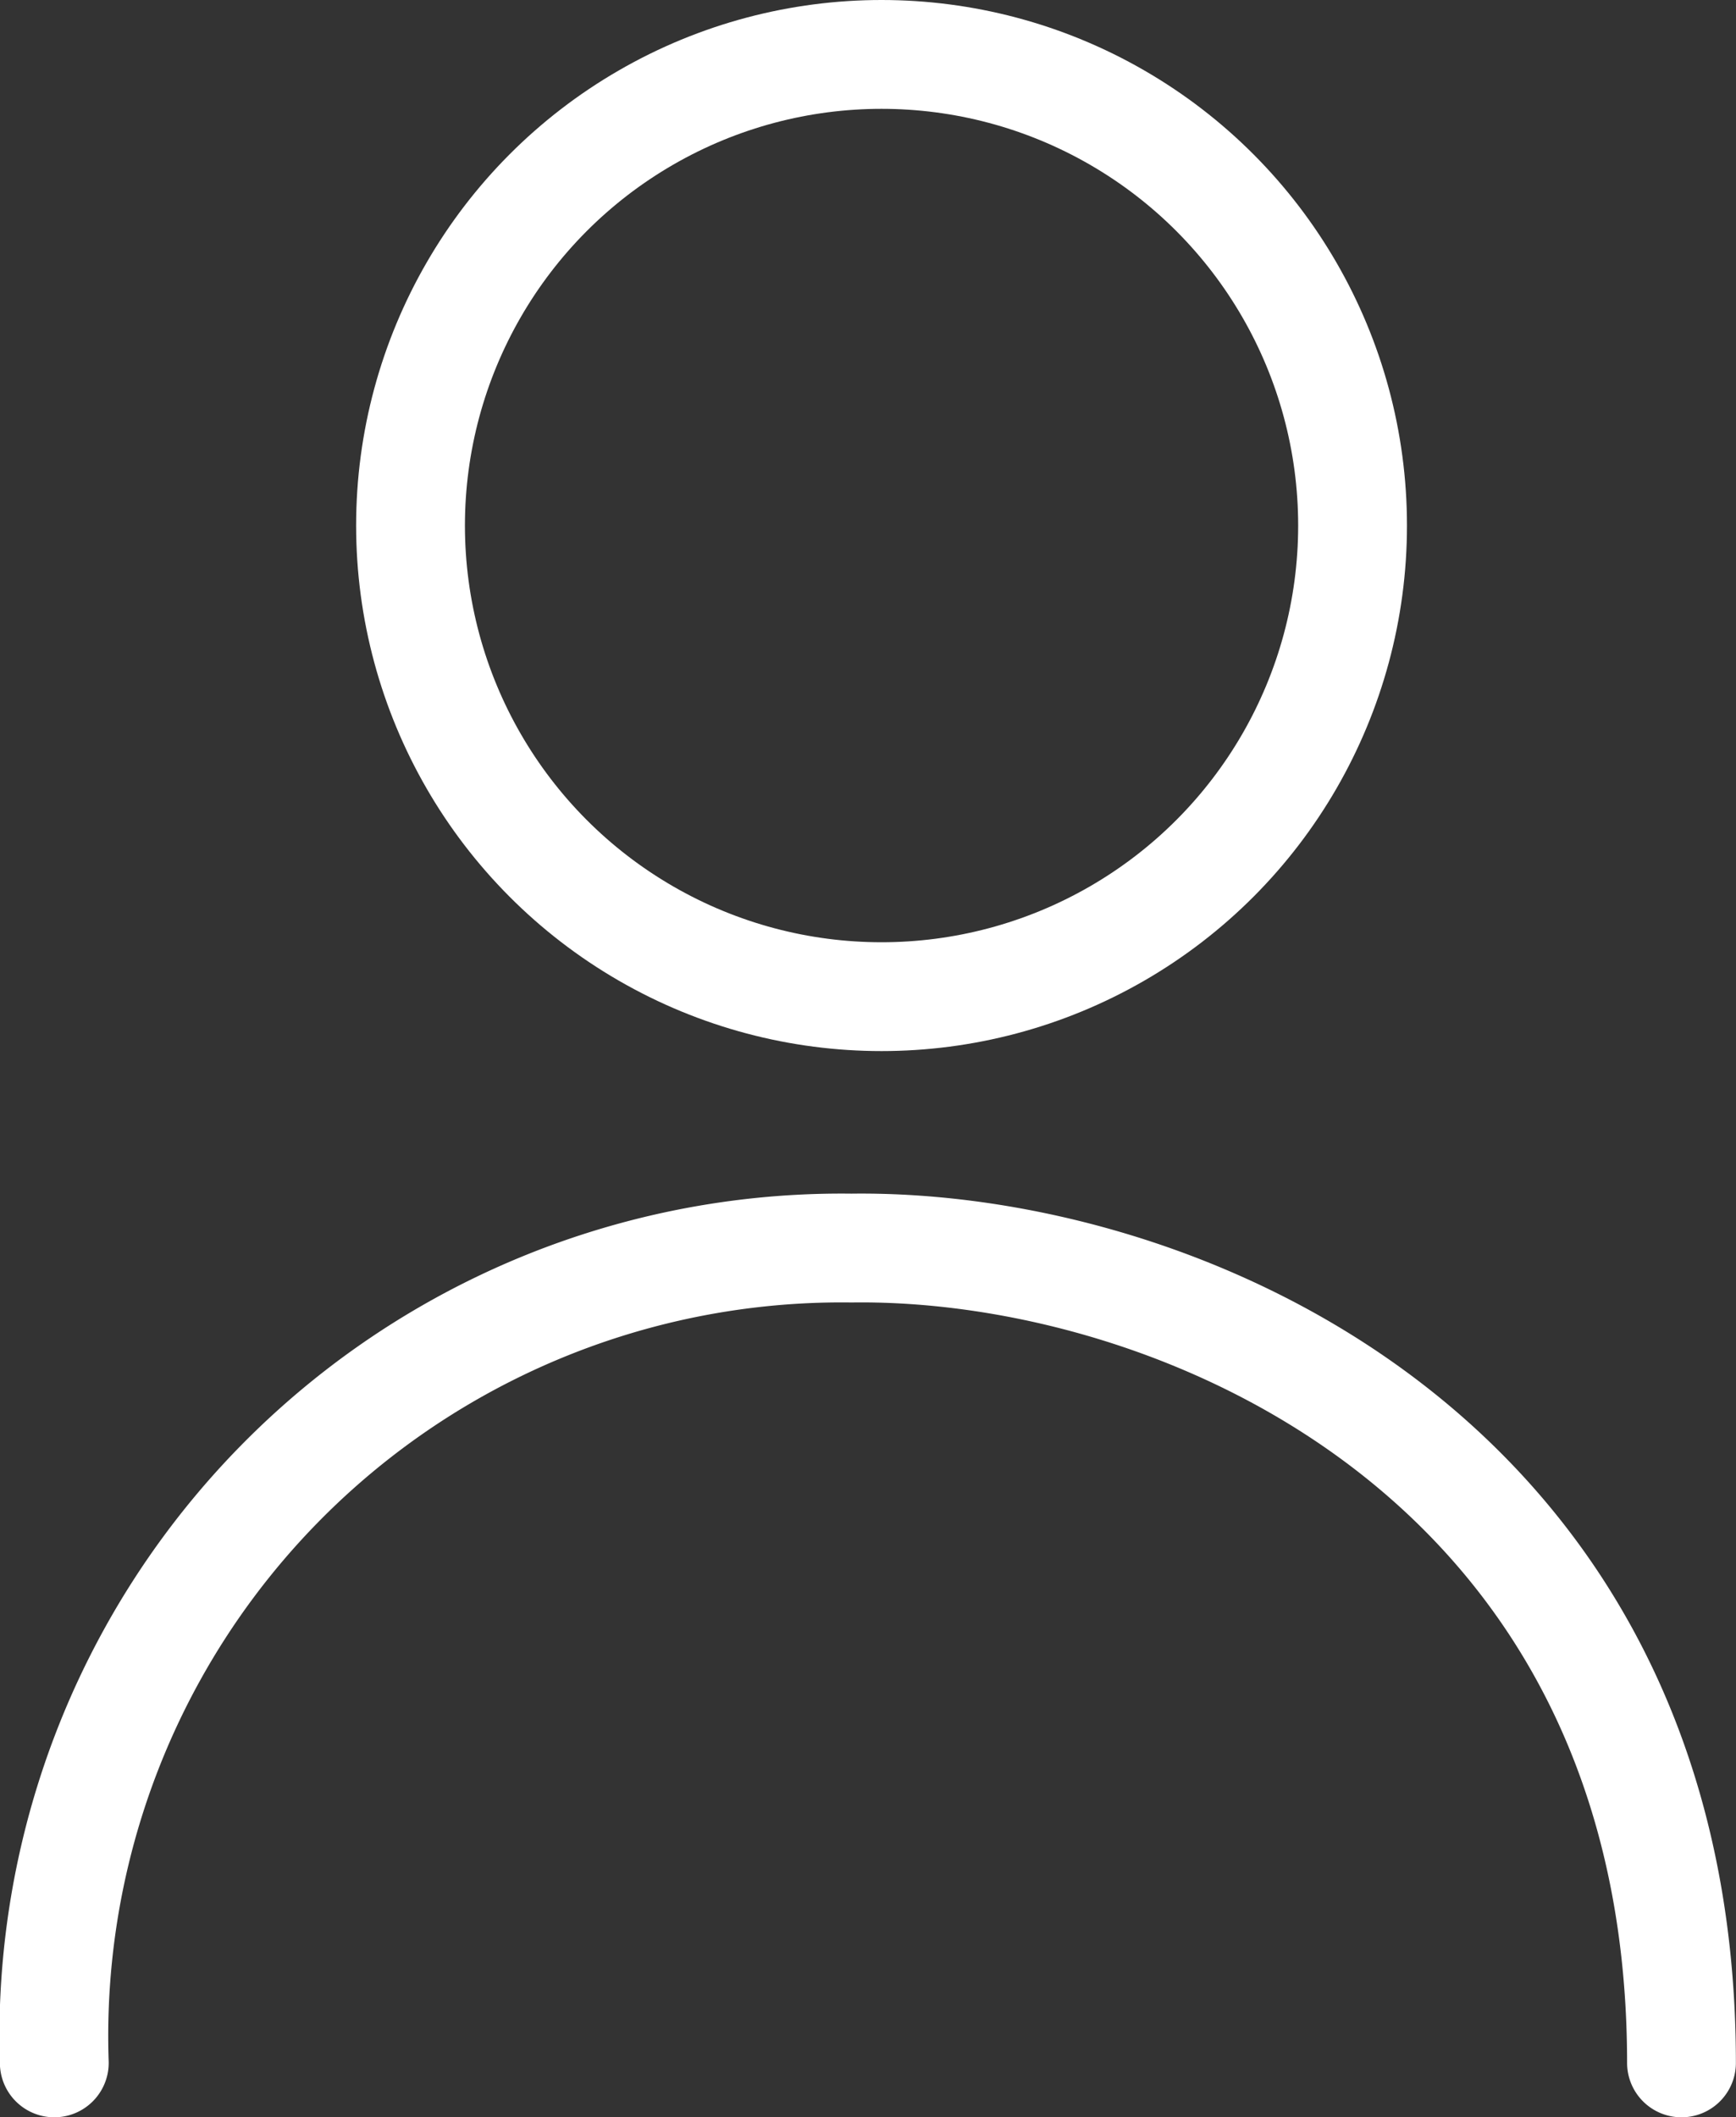
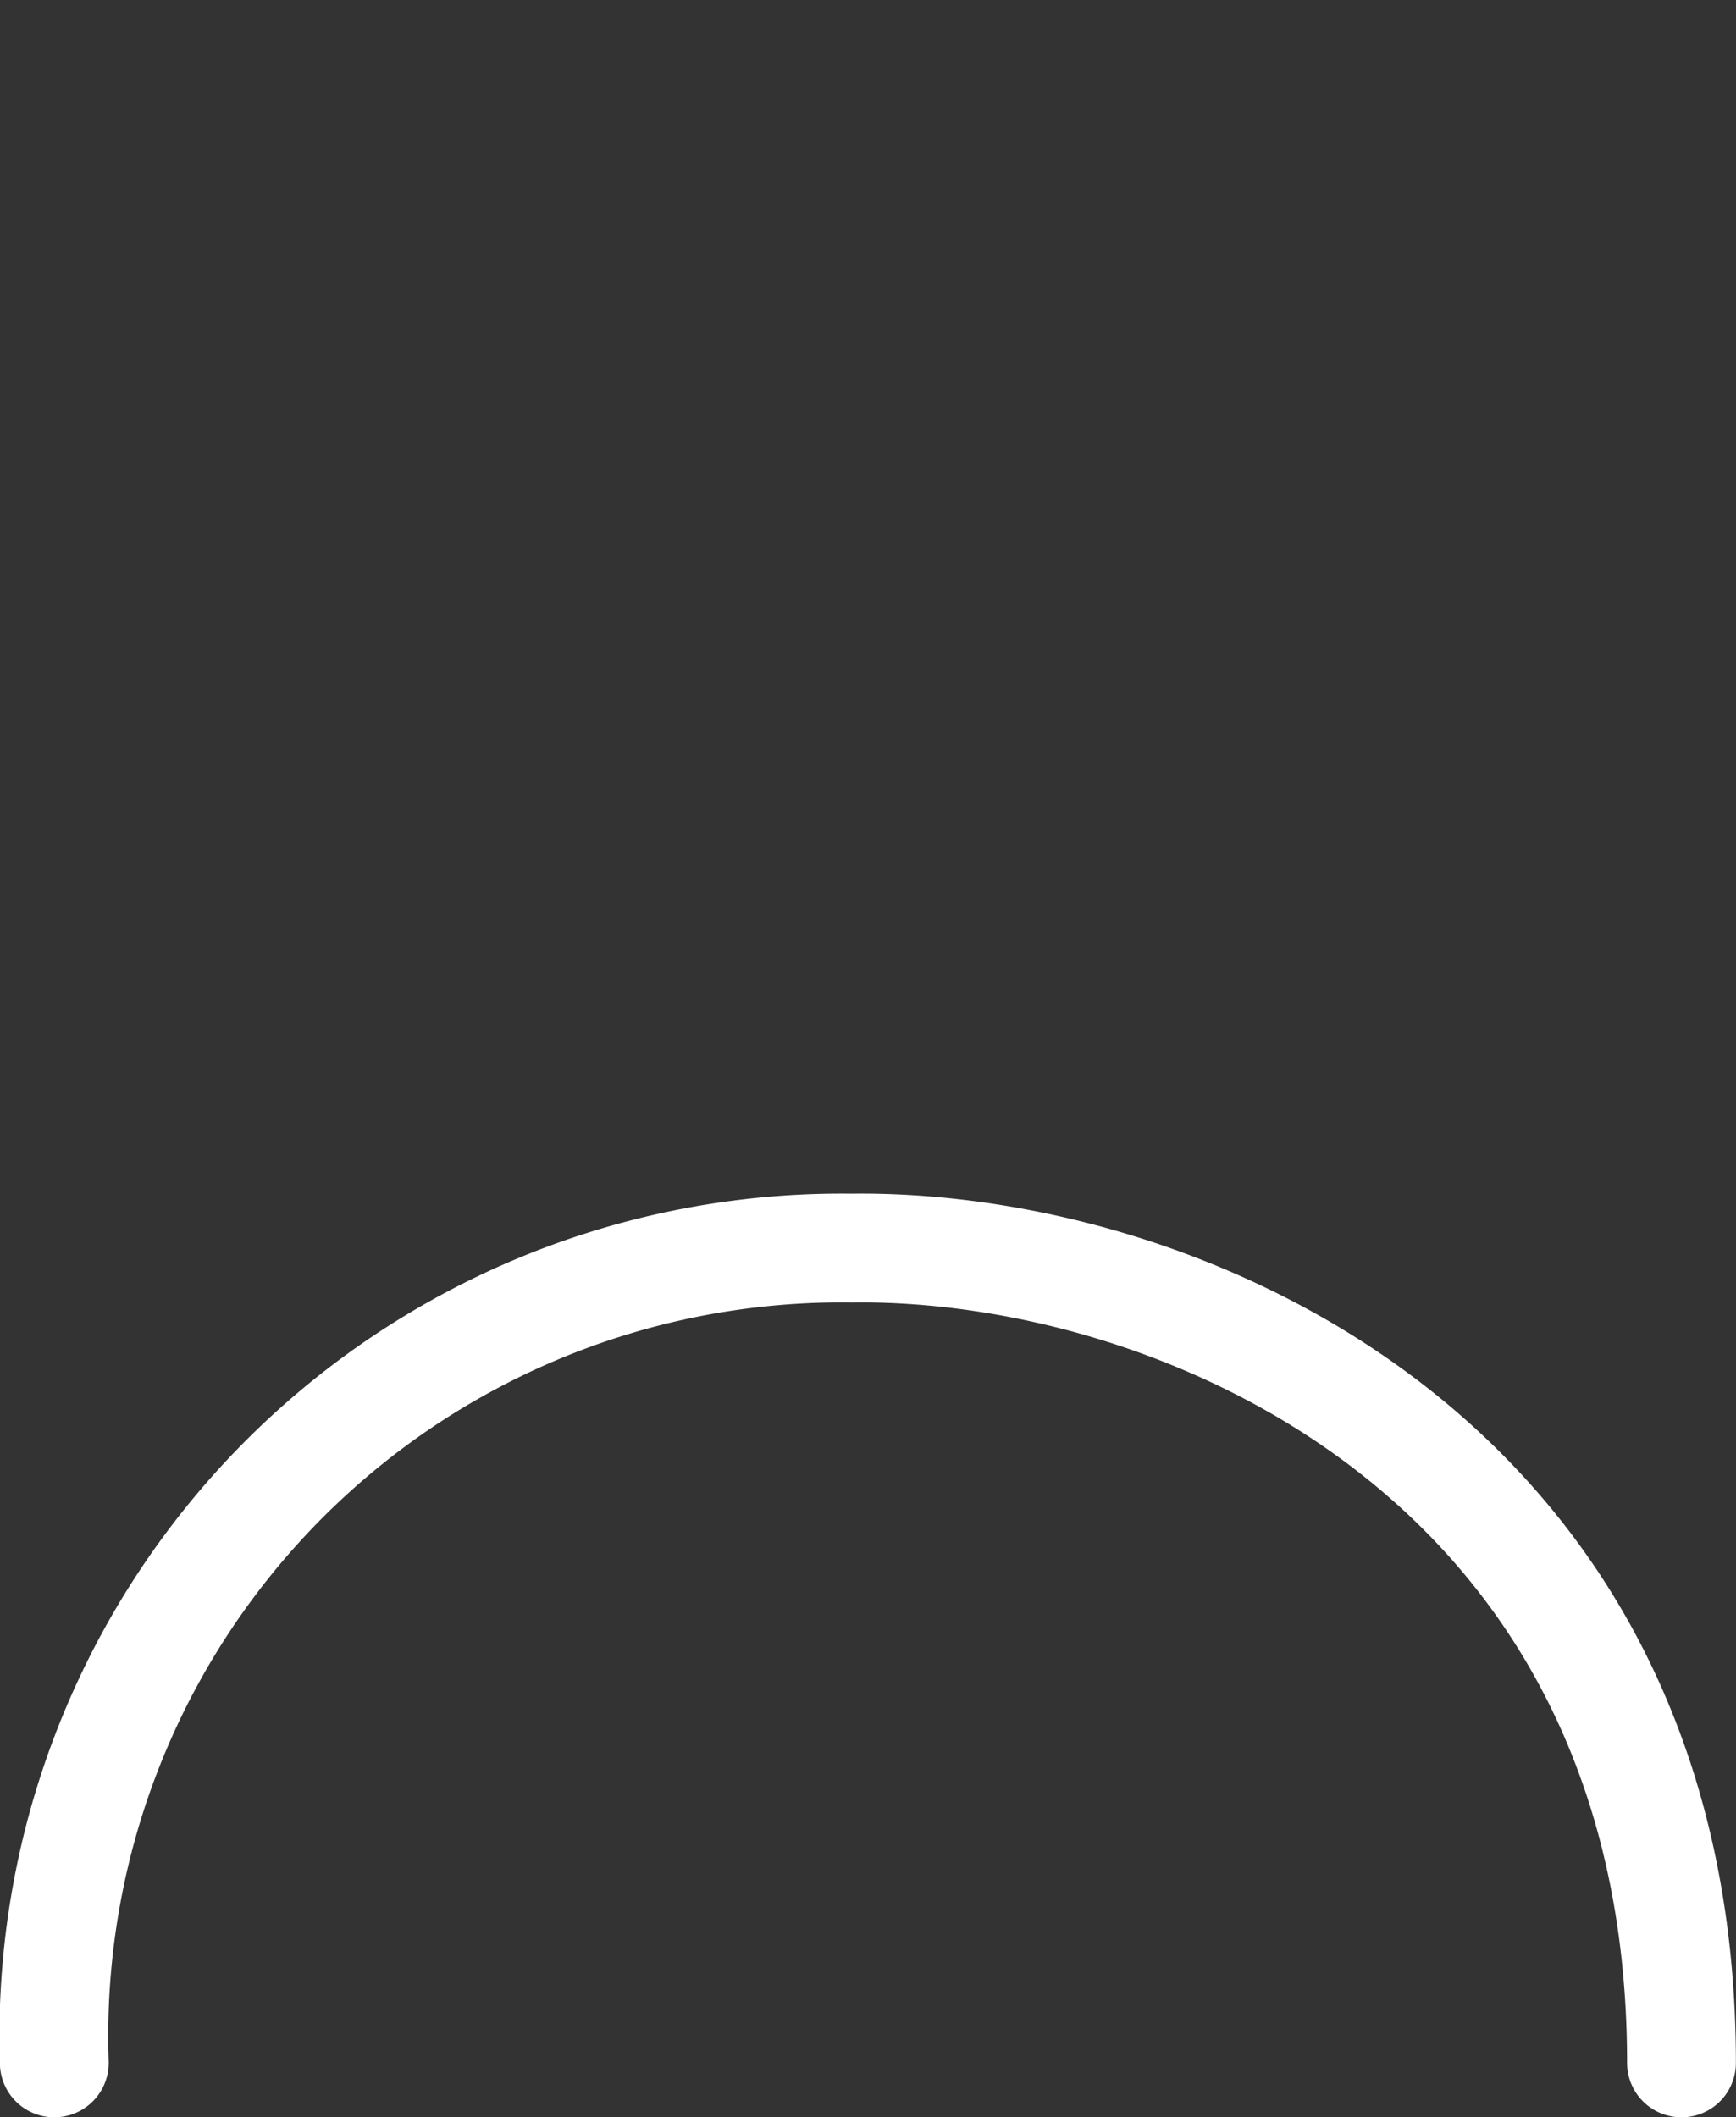
<svg xmlns="http://www.w3.org/2000/svg" width="15.955" height="19.454" viewBox="0 0 15.955 19.454">
  <rect x="0" y="0" width="15.955" height="19.454" fill="#333333" stroke="none" />
  <g id="Gruppe_825" data-name="Gruppe 825" transform="translate(-1312.969 -44.523)">
    <g id="Ellipse_21" data-name="Ellipse 21" transform="translate(1316.242 44.523)" fill="none" stroke="#fff" stroke-width="1">
-       <ellipse cx="4.829" cy="4.829" rx="4.829" ry="4.829" stroke="none" />
-       <ellipse cx="4.829" cy="4.829" rx="4.329" ry="4.329" fill="none" />
-     </g>
-     <path id="Pfad_259" data-name="Pfad 259" d="M-20723.471-10508.122h0a7.24,7.24,0,0,1,7.328-7.487c3-.04,7.627,1.926,7.627,7.487" transform="translate(22036.939 10571.6)" fill="none" stroke="#fff" stroke-linecap="round" stroke-width="1" />
+       </g>
+     <path id="Pfad_259" data-name="Pfad 259" d="M-20723.471-10508.122a7.24,7.24,0,0,1,7.328-7.487c3-.04,7.627,1.926,7.627,7.487" transform="translate(22036.939 10571.6)" fill="none" stroke="#fff" stroke-linecap="round" stroke-width="1" />
  </g>
</svg>